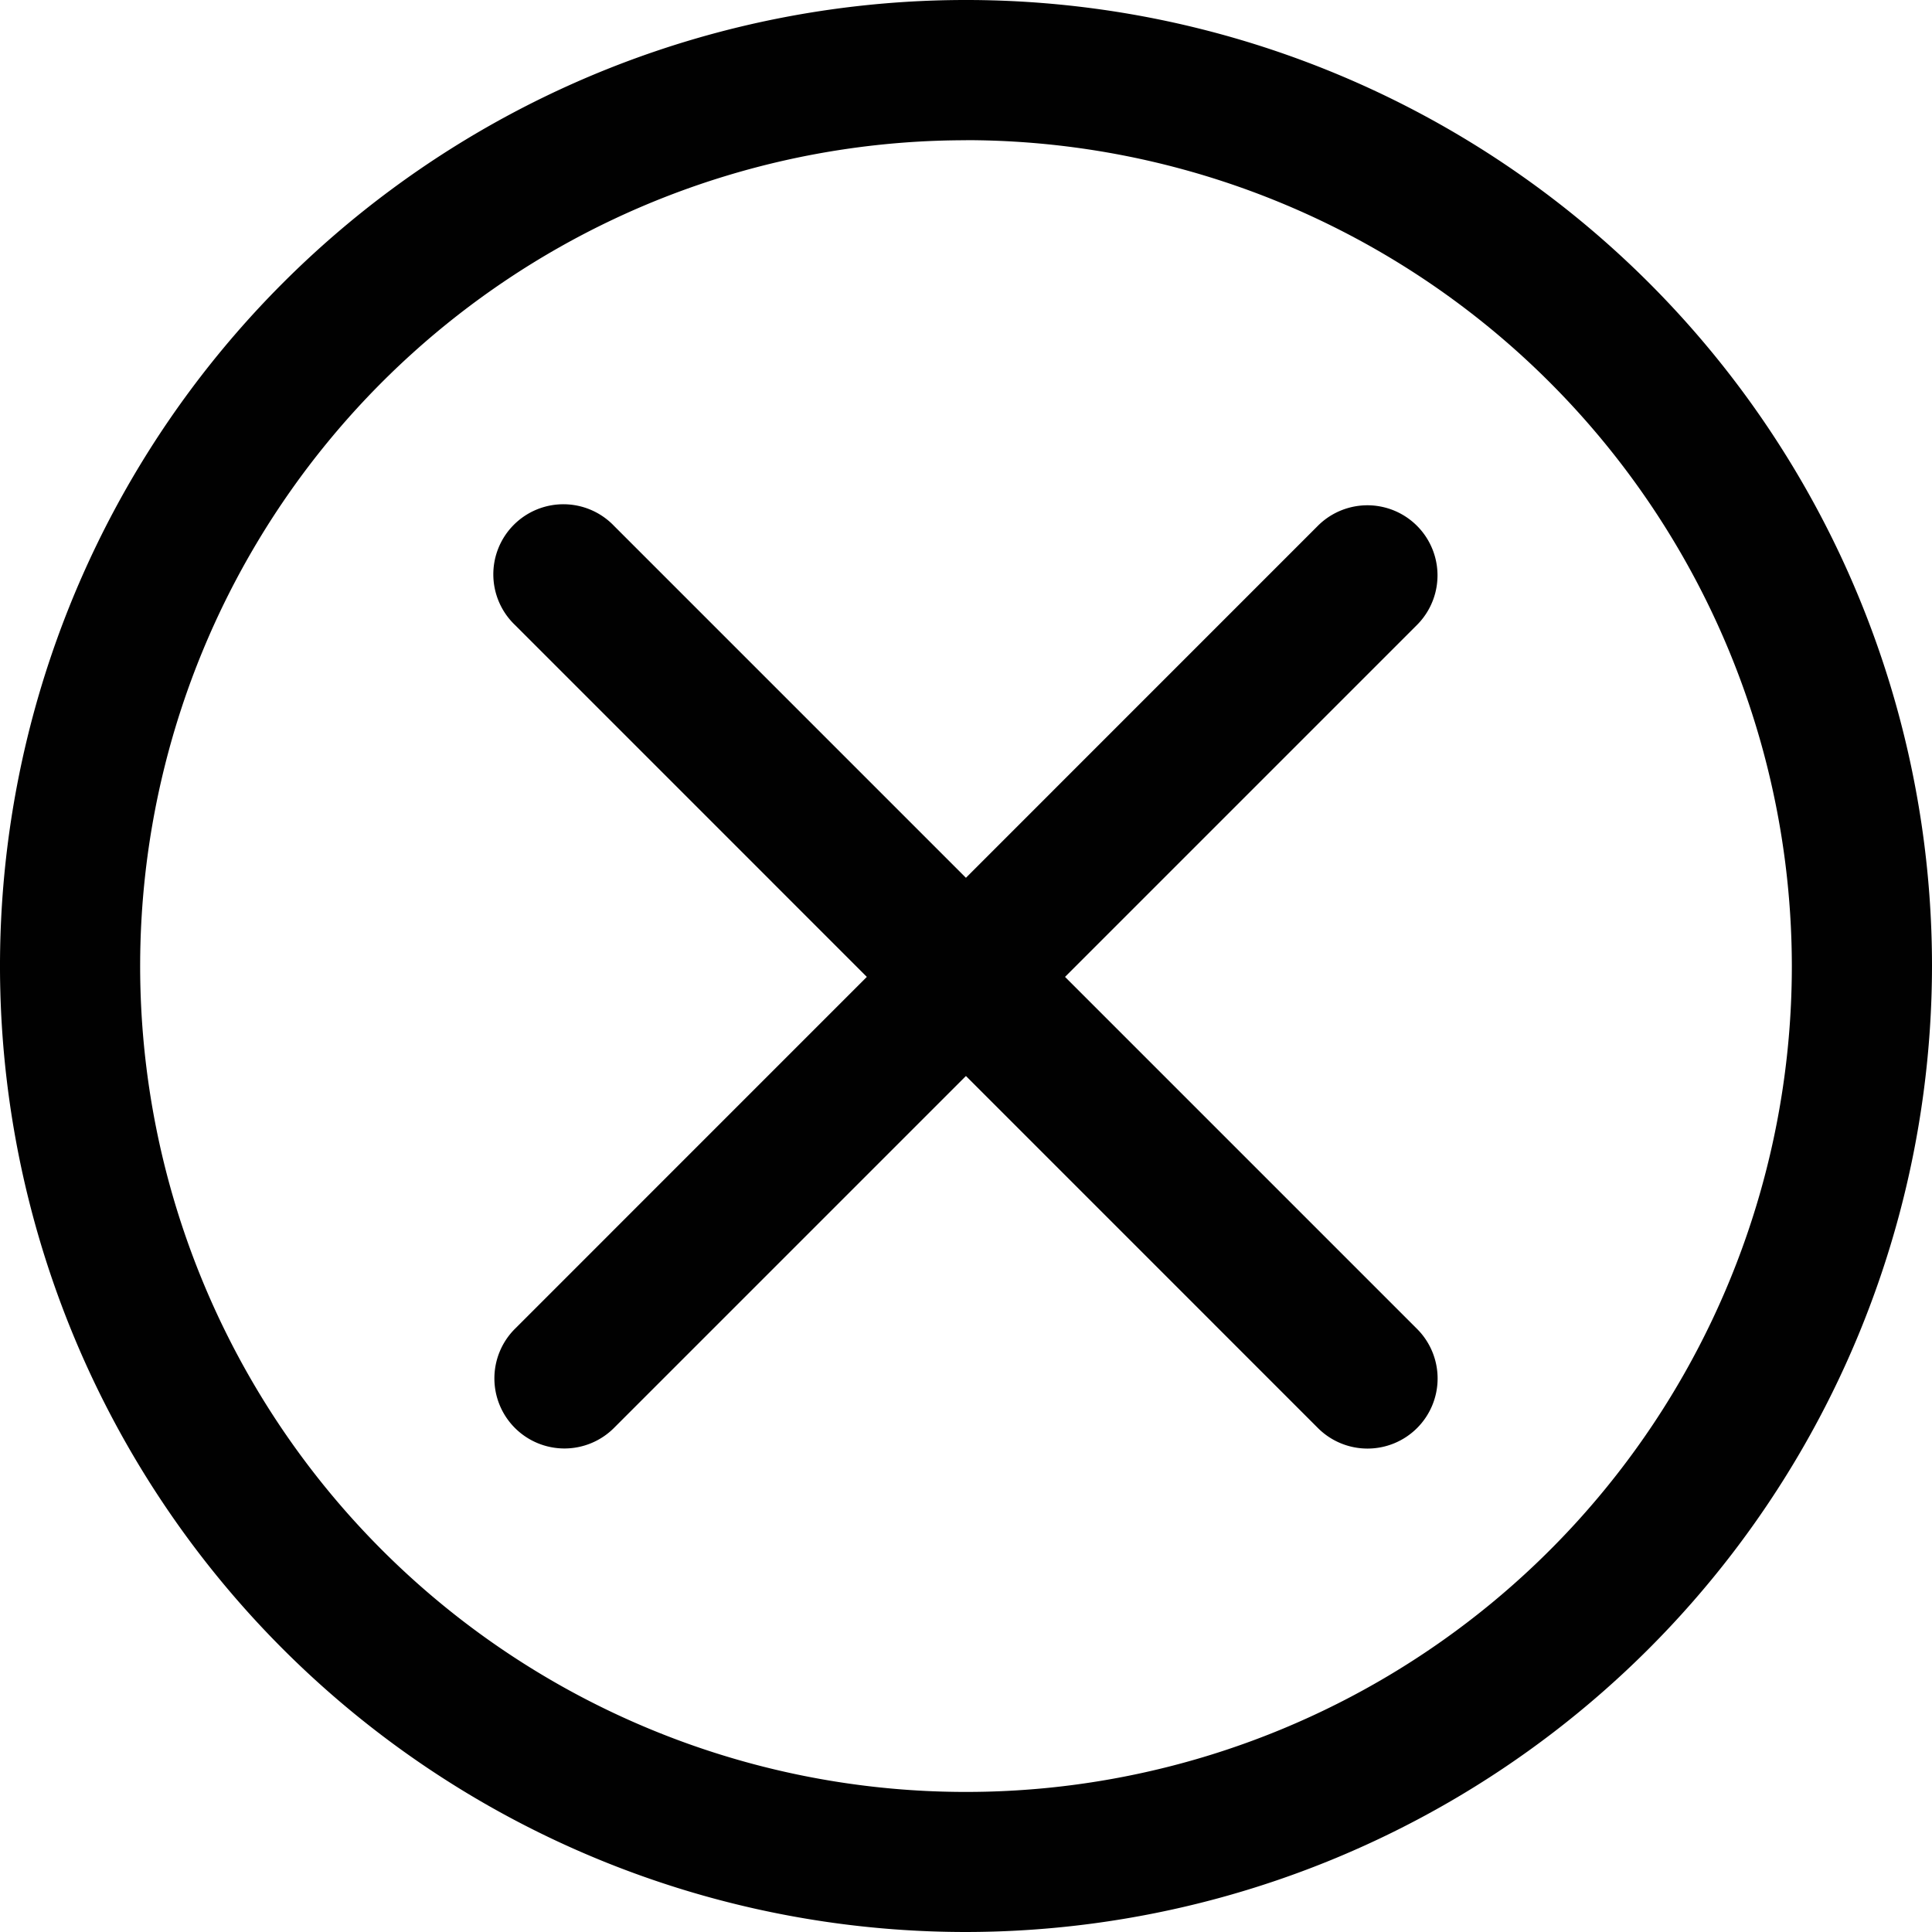
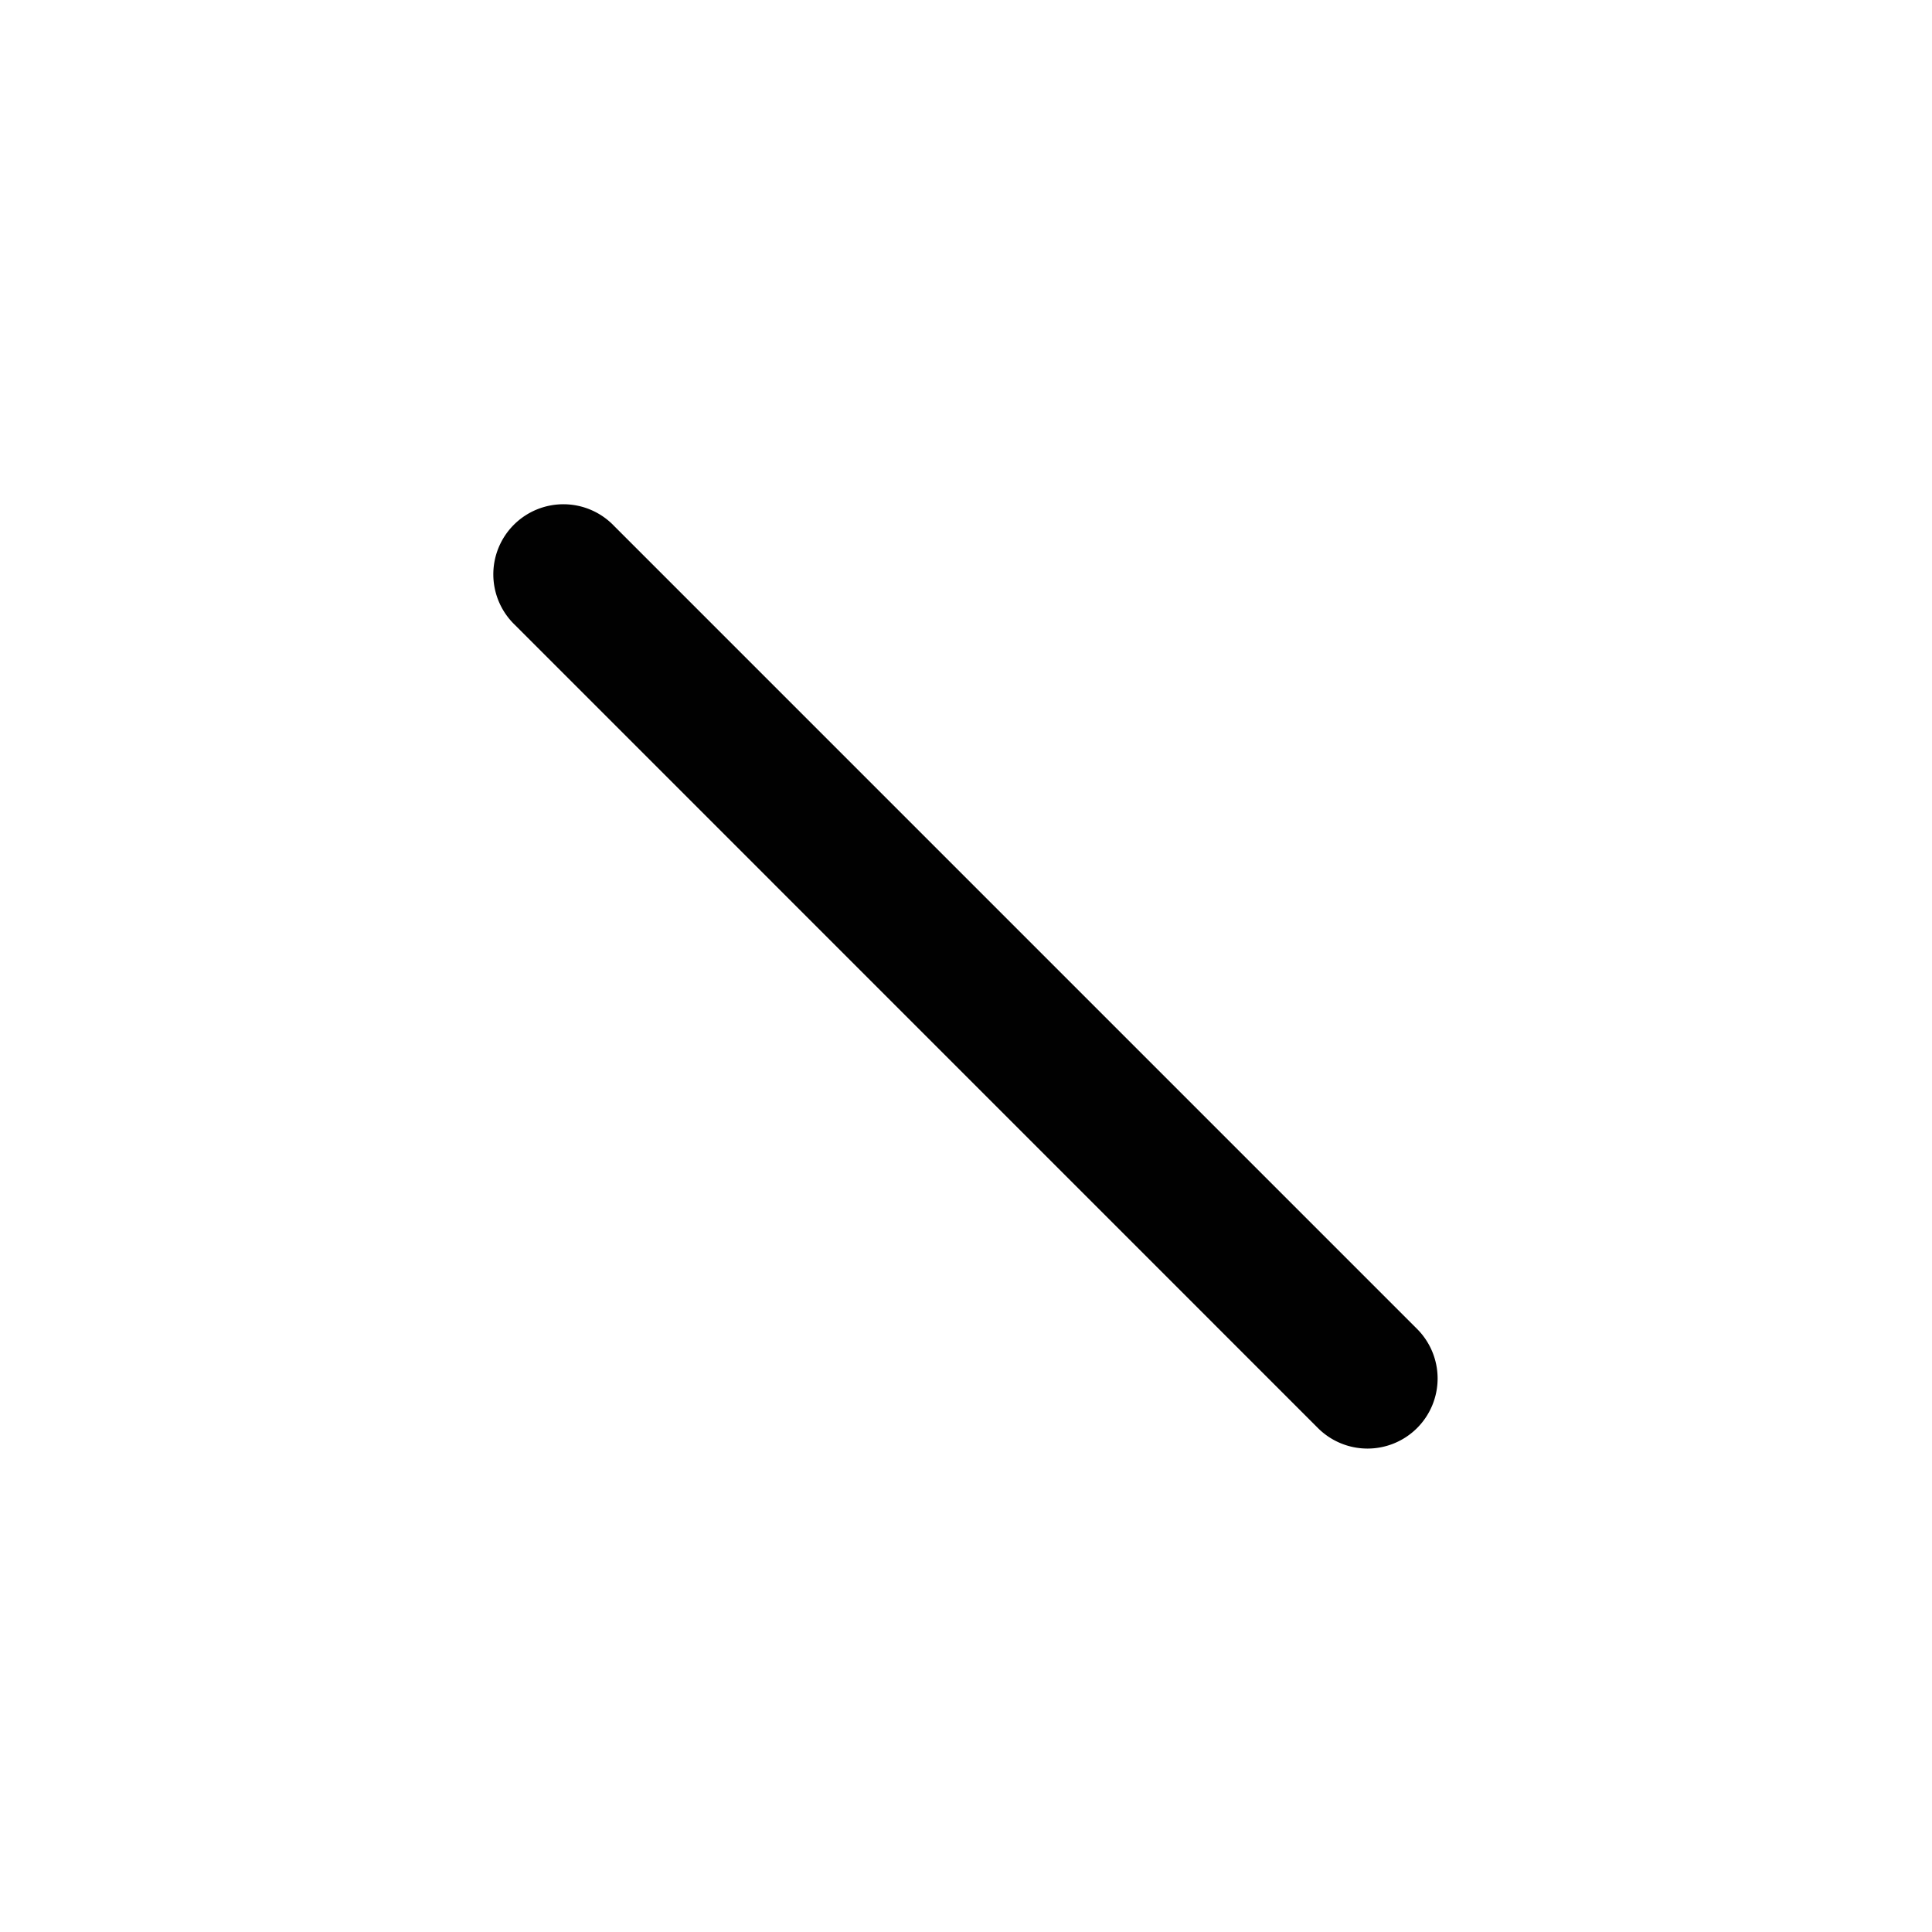
<svg xmlns="http://www.w3.org/2000/svg" width="20.318" height="20.318" viewBox="0 0 20.318 20.318">
  <g transform="translate(-50.27 -48)" opacity="0.996">
-     <path d="M60.429,68.318A10.159,10.159,0,1,1,70.588,58.159,10.17,10.17,0,0,1,60.429,68.318Zm0-18.843a8.685,8.685,0,1,0,8.685,8.685A8.694,8.694,0,0,0,60.429,49.474Z" />
-     <path d="M165.257,166.074a.737.737,0,0,1-.521-.216l-8.444-8.445a.737.737,0,1,1,1.042-1.042l8.445,8.445a.737.737,0,0,1-.521,1.258Z" transform="translate(-100.606 -102.84)" />
-     <path d="M156.819,166.072a.737.737,0,0,1-.521-1.258l8.444-8.445a.737.737,0,0,1,1.043,1.042l-8.445,8.445A.737.737,0,0,1,156.819,166.072Z" transform="translate(-100.613 -102.839)" />
+     <path d="M165.257,166.074a.737.737,0,0,1-.521-.216l-8.444-8.445a.737.737,0,1,1,1.042-1.042l8.445,8.445a.737.737,0,0,1-.521,1.258" transform="translate(-100.606 -102.84)" />
  </g>
</svg>